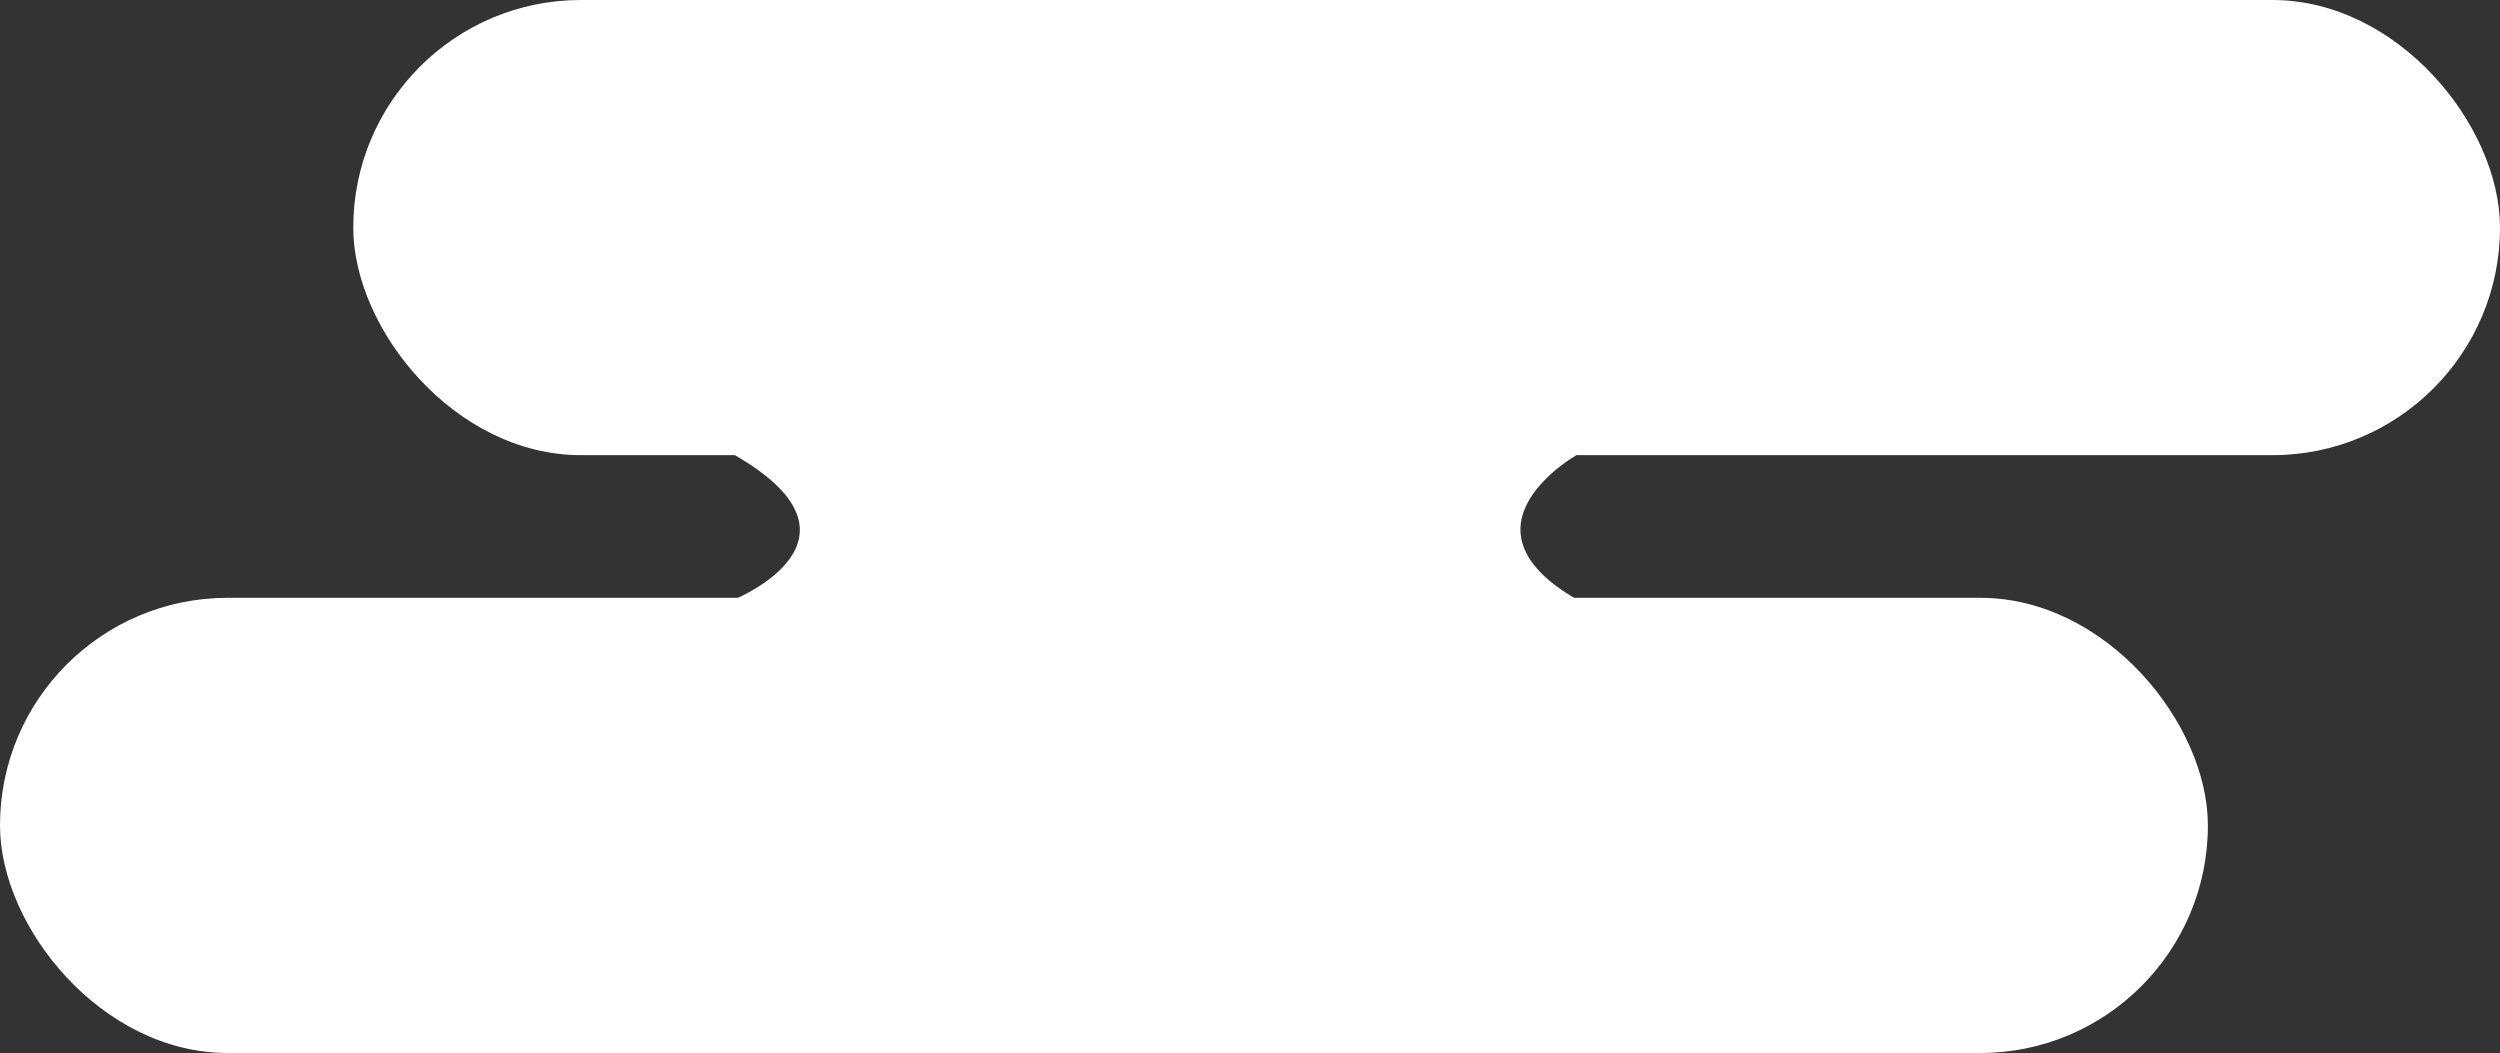
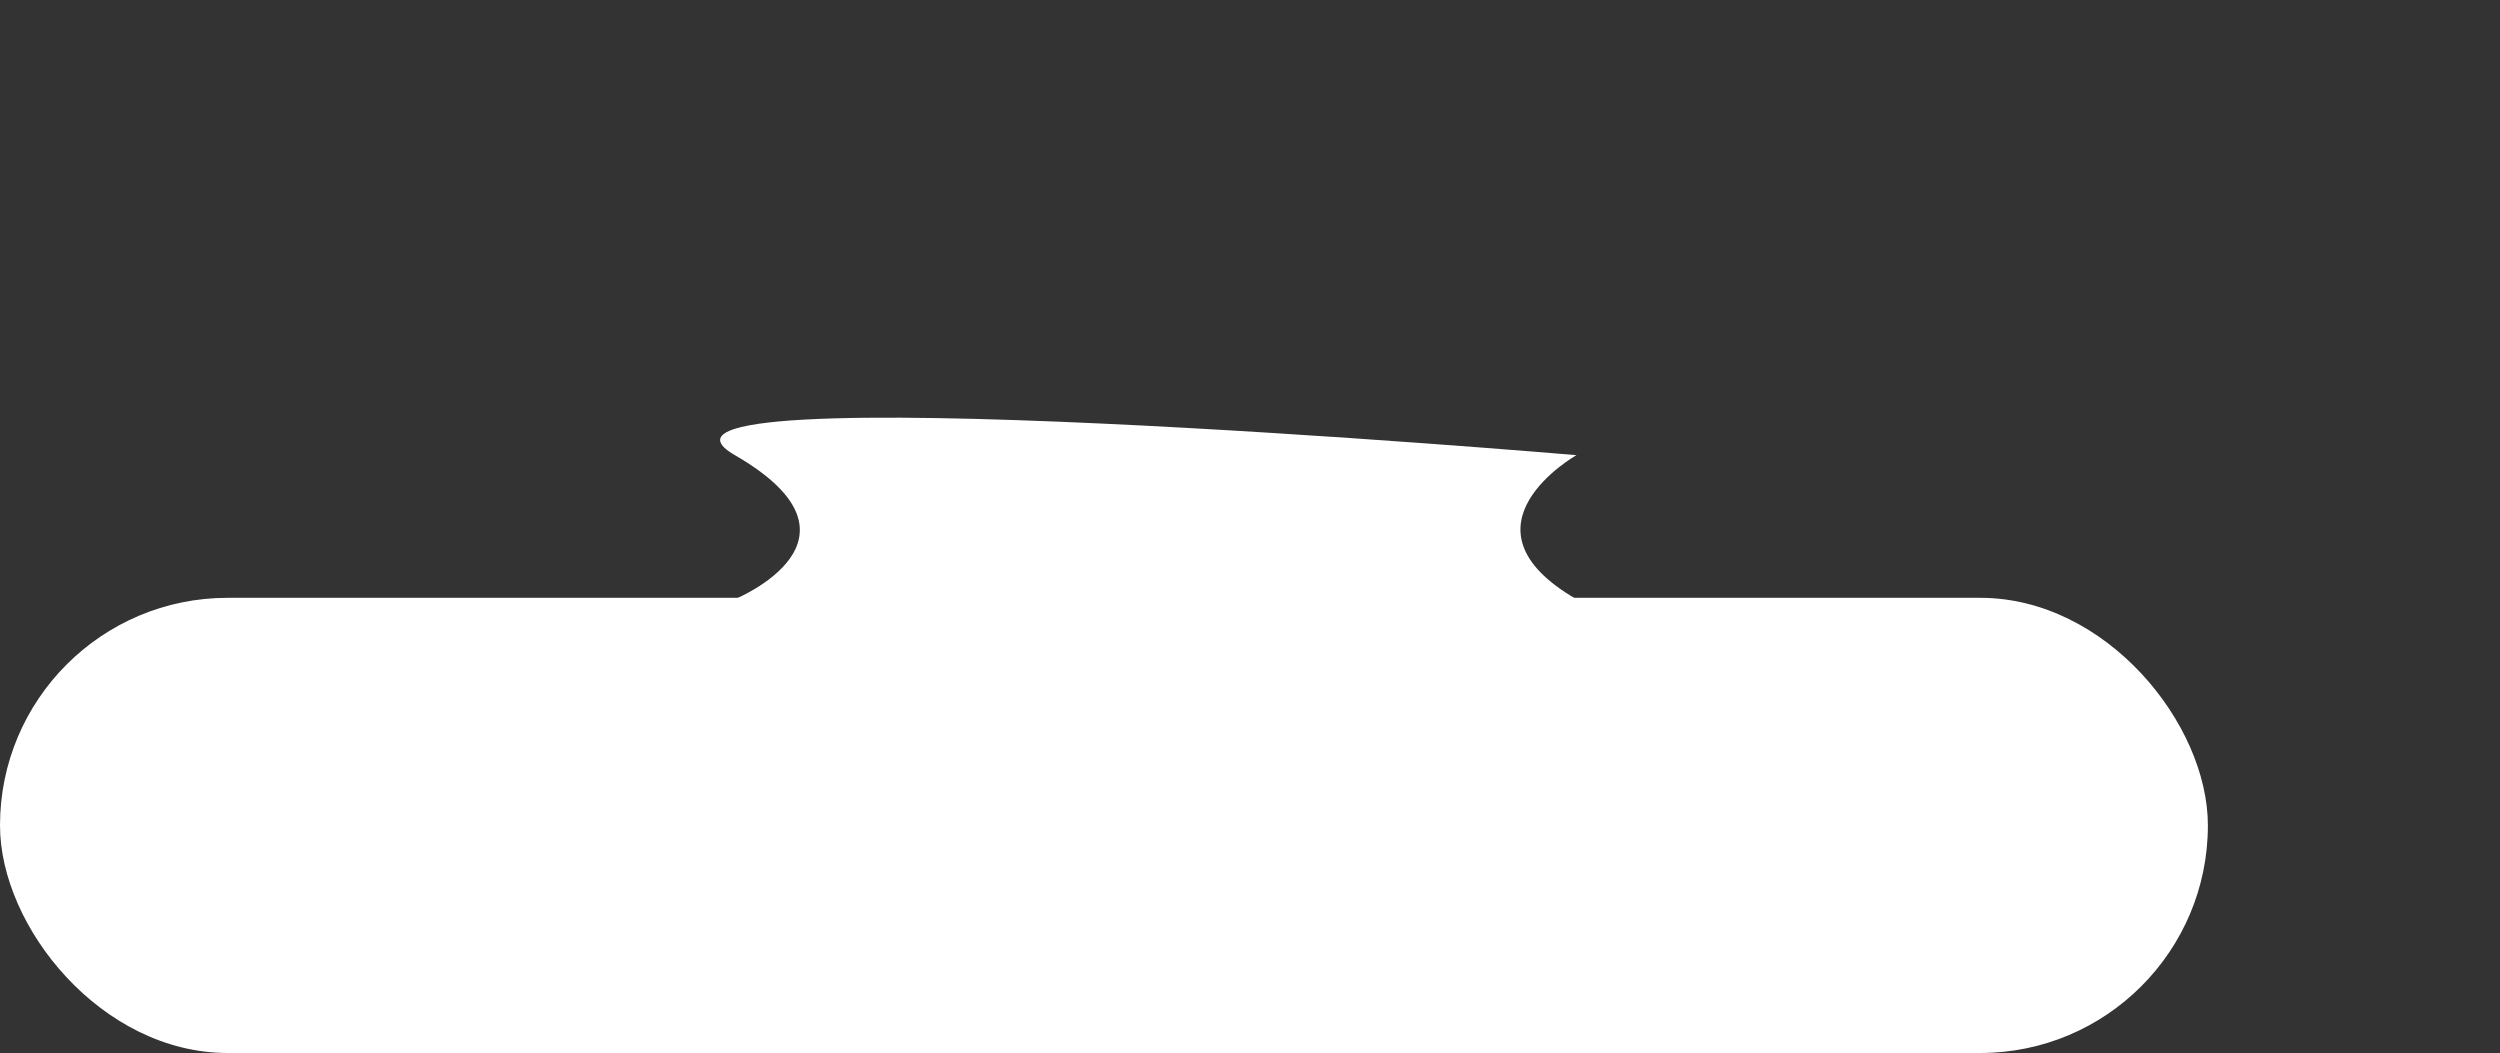
<svg xmlns="http://www.w3.org/2000/svg" width="368" height="155">
  <rect width="100%" height="100%" fill="#333333" stroke="none" />
  <g transform="translate(-121 -1111)" fill="#fff">
-     <rect width="316" height="67" rx="33.5" transform="translate(173 1111)" />
    <rect width="325" height="67" rx="33.5" transform="translate(121 1199)" />
    <path d="M353.05 1178s-18.54 10.5 0 21.2-123.875 0-123.875 0 21.511-8.784 0-21.2 123.875 0 123.875 0z" />
  </g>
</svg>